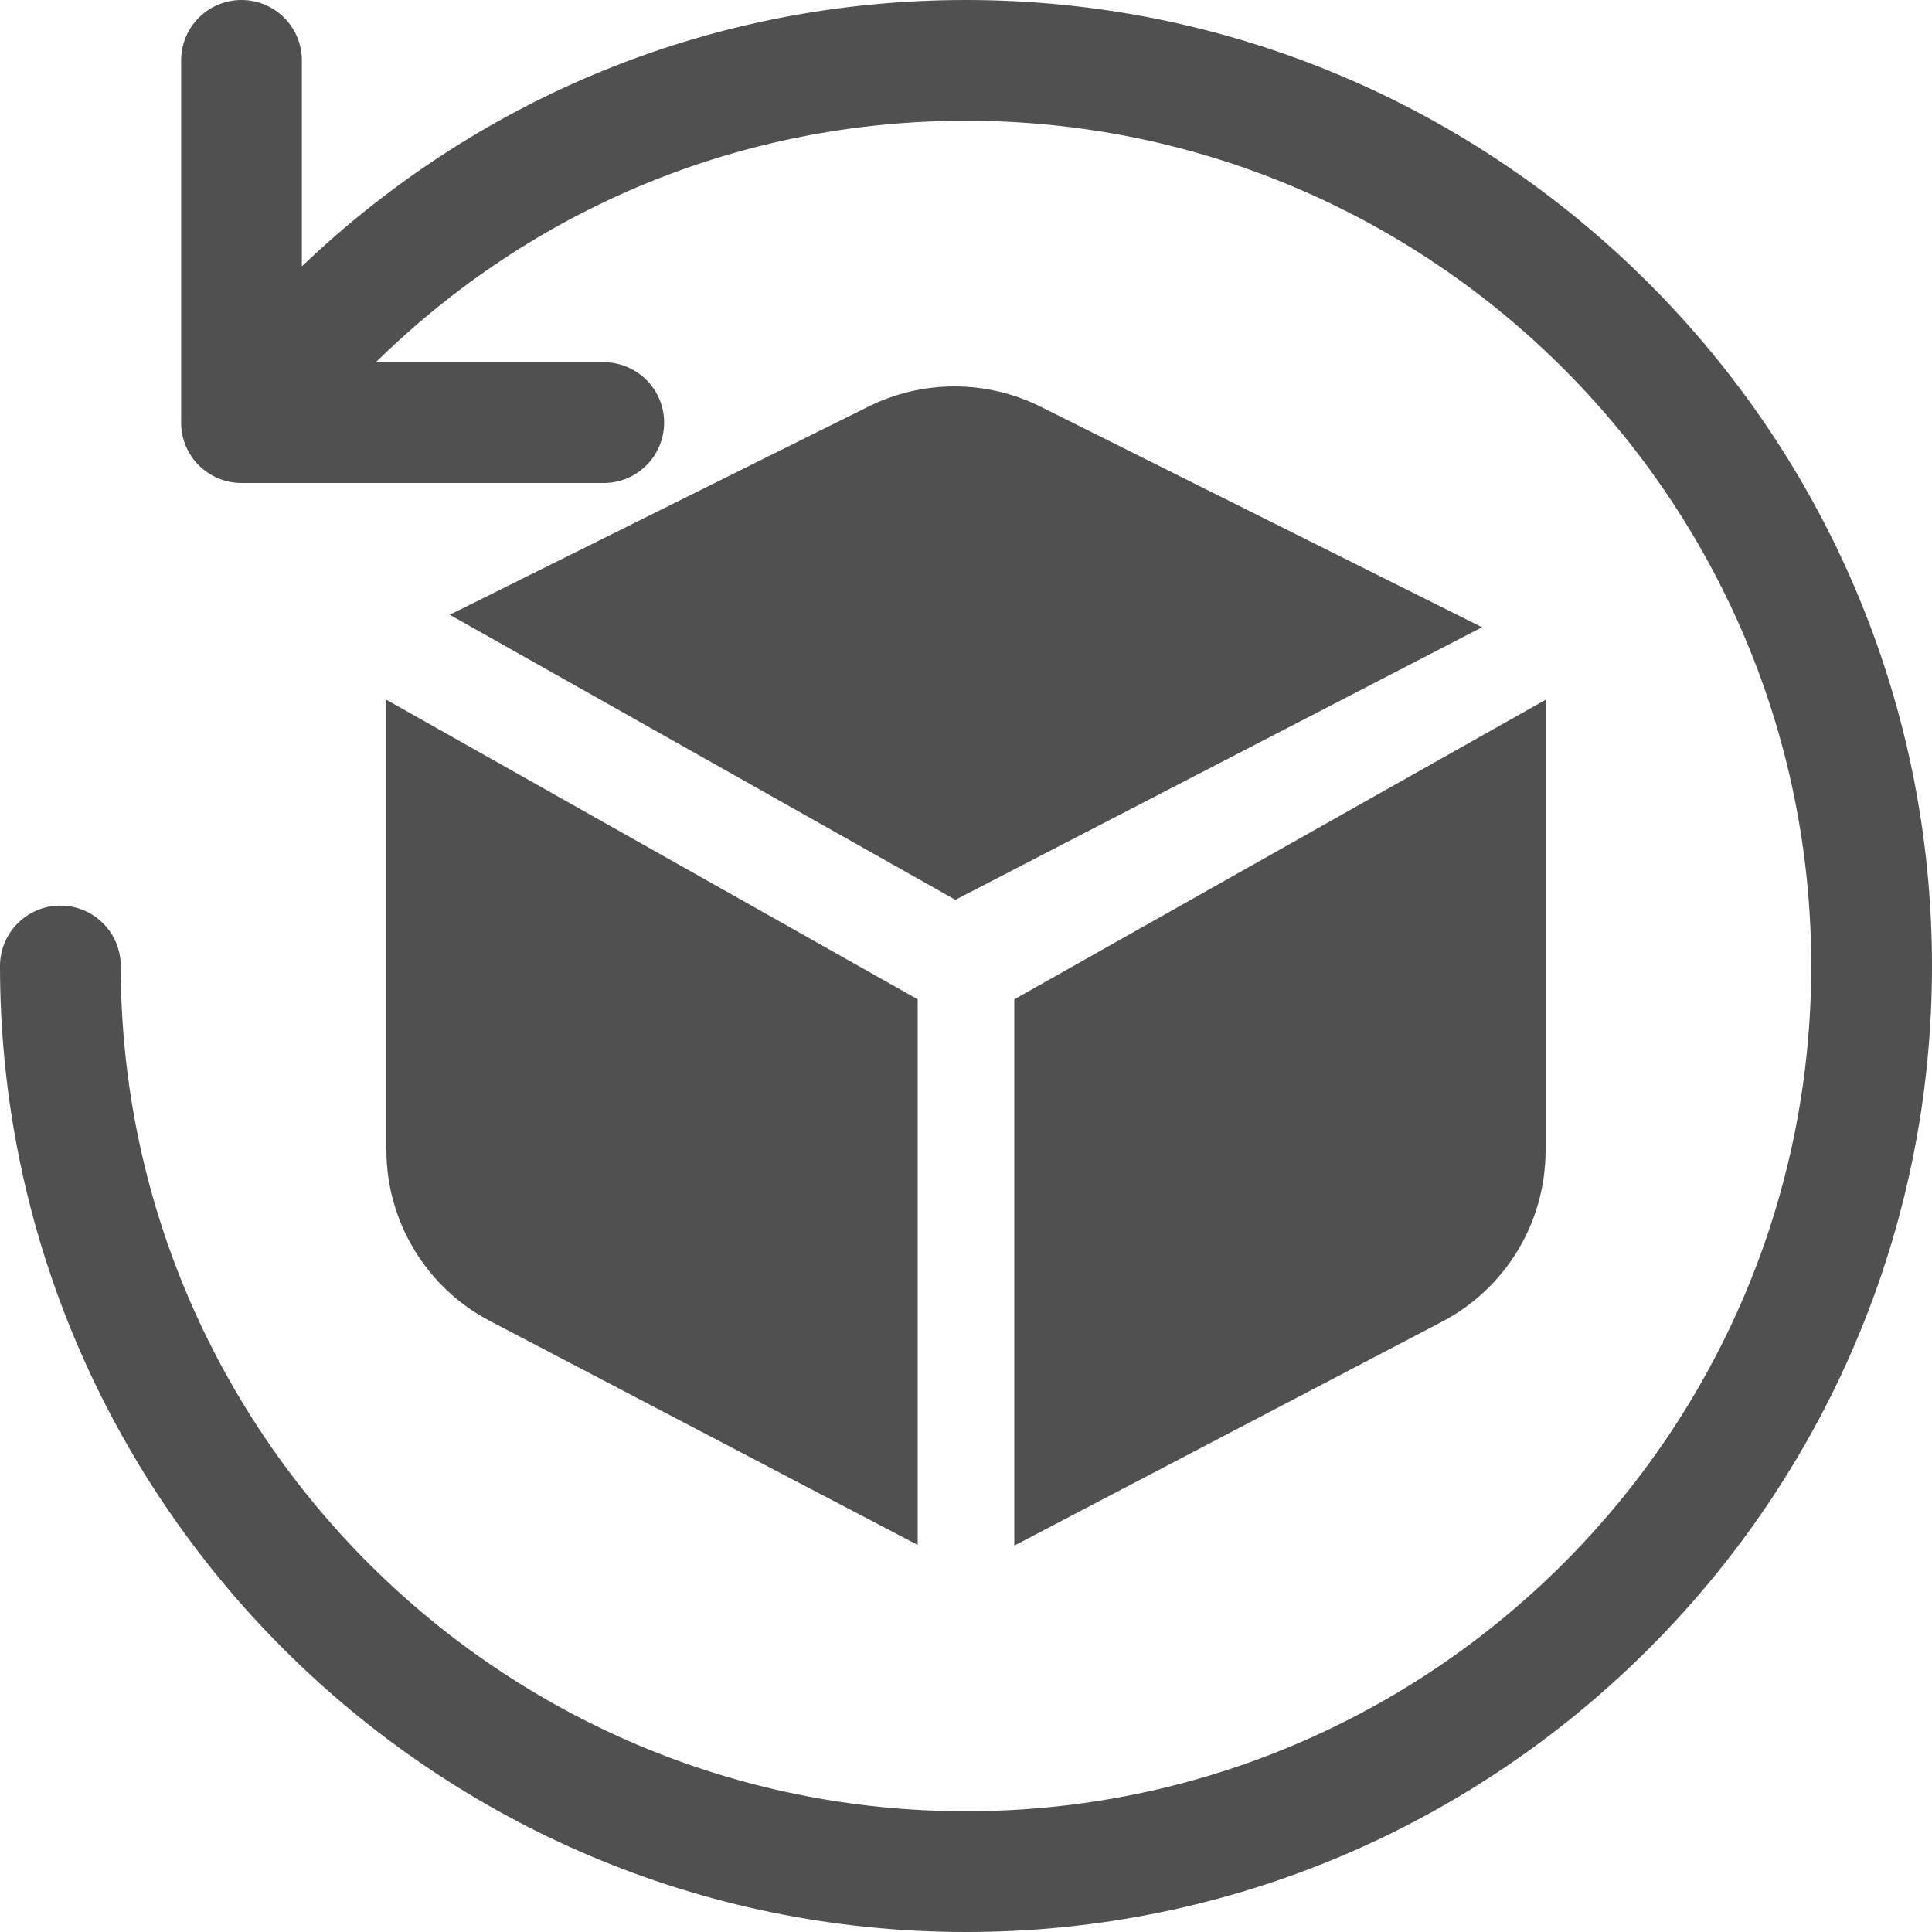
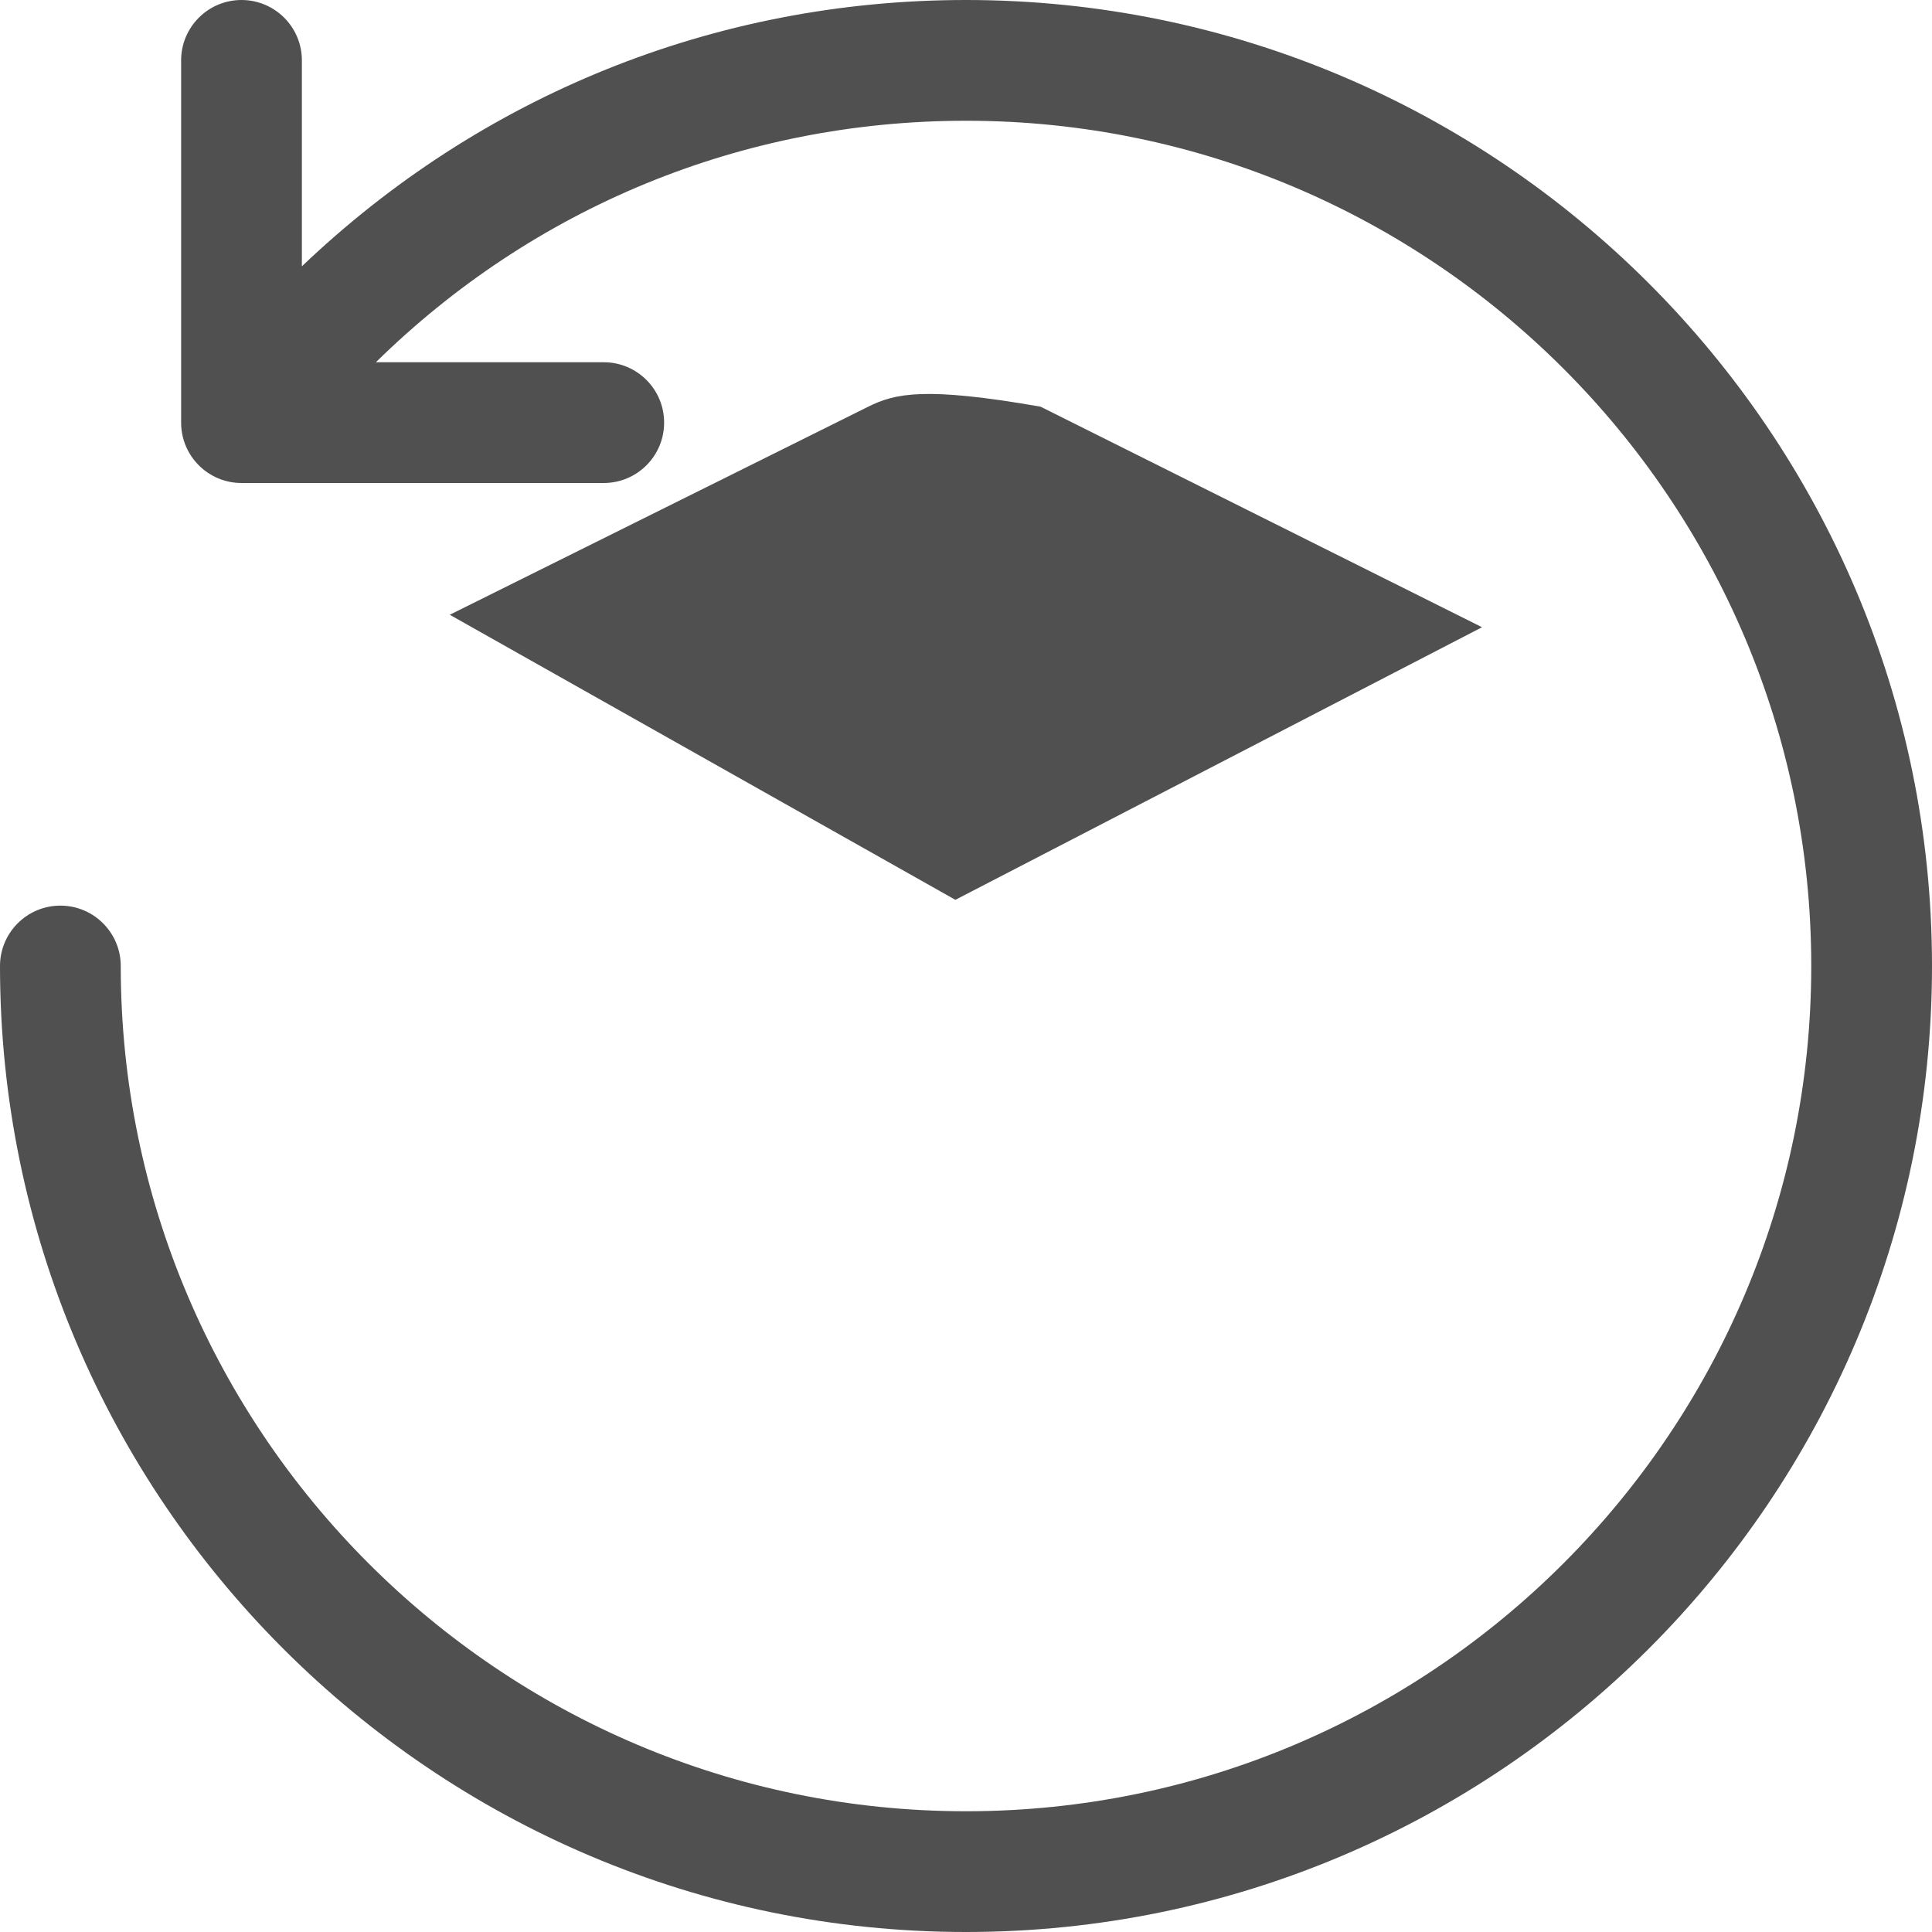
<svg xmlns="http://www.w3.org/2000/svg" width="20" height="20" viewBox="0 0 20 20" fill="none">
  <path d="M20 10C20 15.514 15.514 20 10 20C4.486 20 0 15.514 0 10C0 9.655 0.28 9.375 0.625 9.375C0.97 9.375 1.25 9.655 1.25 10C1.25 14.825 5.175 18.75 10 18.75C14.825 18.75 18.75 14.825 18.75 10C18.75 5.175 14.825 1.25 10 1.25C7.674 1.25 5.515 2.154 3.891 3.75H6.25C6.595 3.75 6.875 4.03 6.875 4.375C6.875 4.72 6.595 5 6.25 5H2.5C2.155 5 1.875 4.72 1.875 4.375V0.625C1.875 0.28 2.155 0 2.5 0C2.845 0 3.125 0.28 3.125 0.625V2.757C4.969 0.997 7.392 0 10 0C15.514 0 20 4.486 20 10Z" fill="#505050" />
-   <path fill-rule="evenodd" clip-rule="evenodd" d="M10.772 4.21C10.495 4.072 10.19 4 9.88 4C9.571 4 9.265 4.072 8.988 4.21L4.656 6.364L9.89 9.315L15.342 6.493L10.772 4.21Z" fill="#505050" />
-   <path fill-rule="evenodd" clip-rule="evenodd" d="M4 11.911C4.001 12.275 4.102 12.632 4.291 12.942C4.48 13.253 4.75 13.507 5.072 13.675L9.5 15.993V10.345L4 7.244V11.911Z" fill="#505050" />
-   <path fill-rule="evenodd" clip-rule="evenodd" d="M10.5 10.345V16L14.928 13.682C15.25 13.514 15.52 13.26 15.709 12.949C15.898 12.639 15.998 12.282 16 11.918V7.244L10.5 10.345Z" fill="#505050" />
+   <path fill-rule="evenodd" clip-rule="evenodd" d="M10.772 4.21C9.571 4 9.265 4.072 8.988 4.21L4.656 6.364L9.89 9.315L15.342 6.493L10.772 4.21Z" fill="#505050" />
</svg>